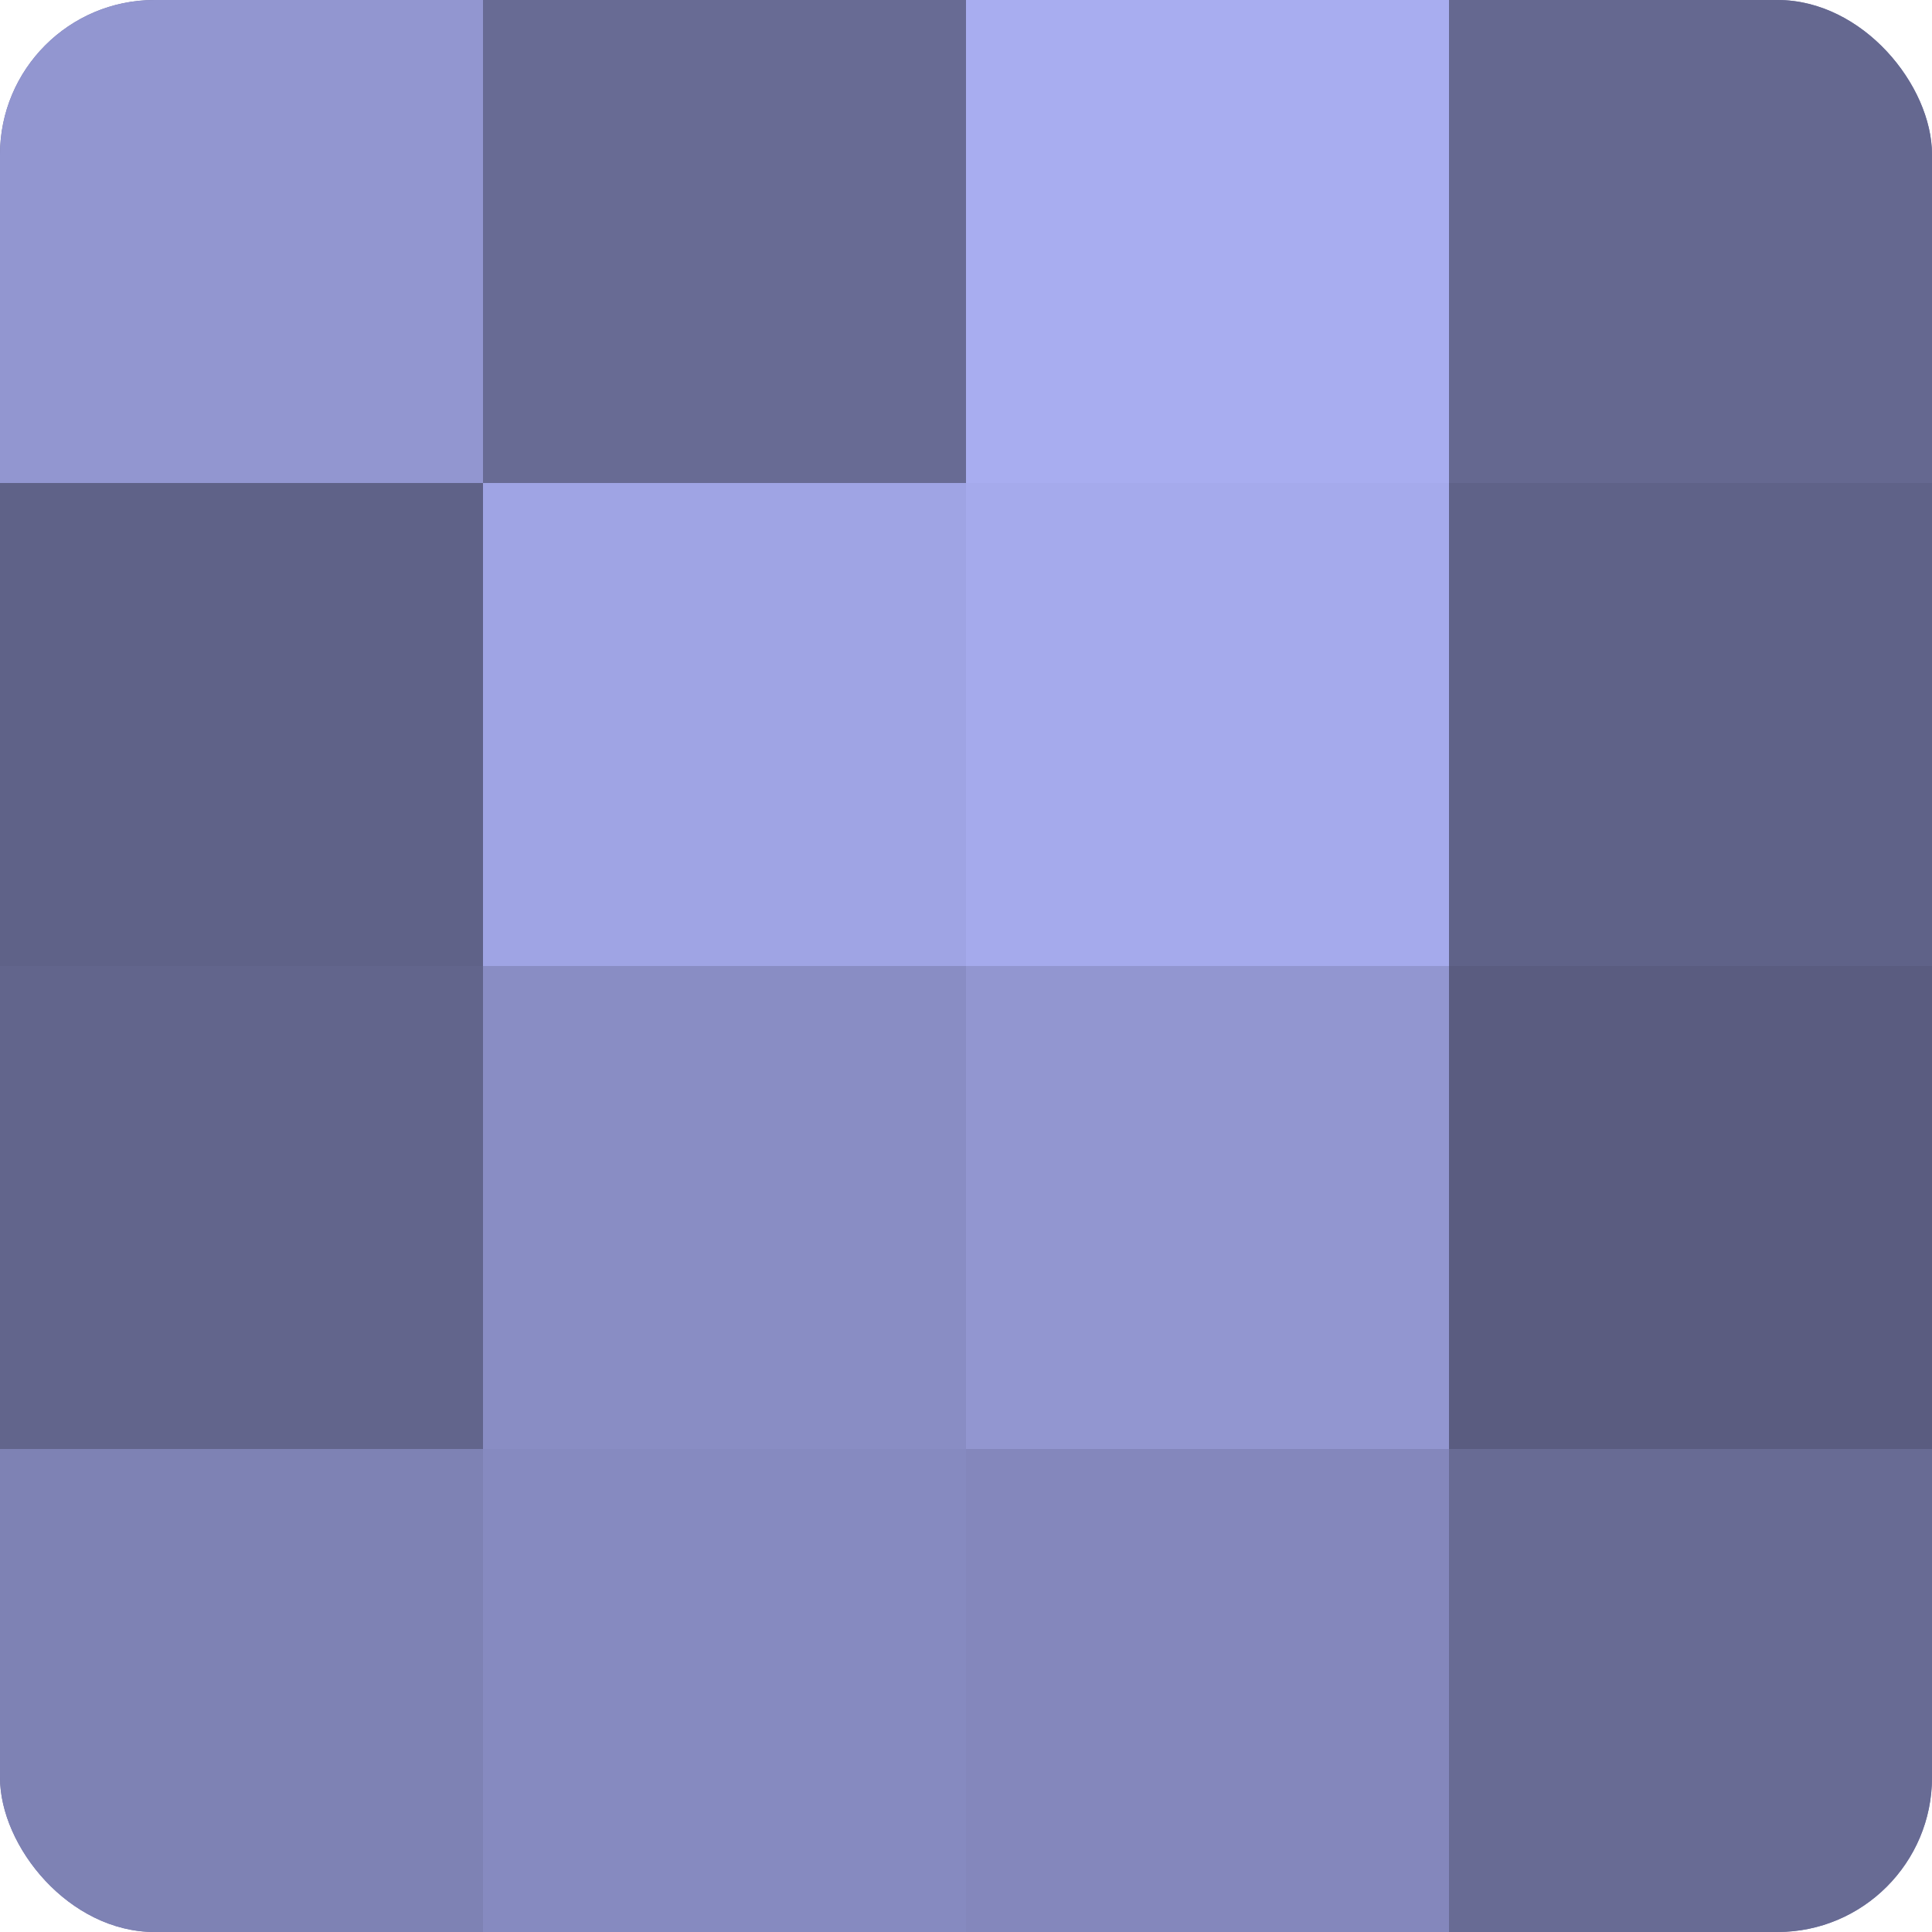
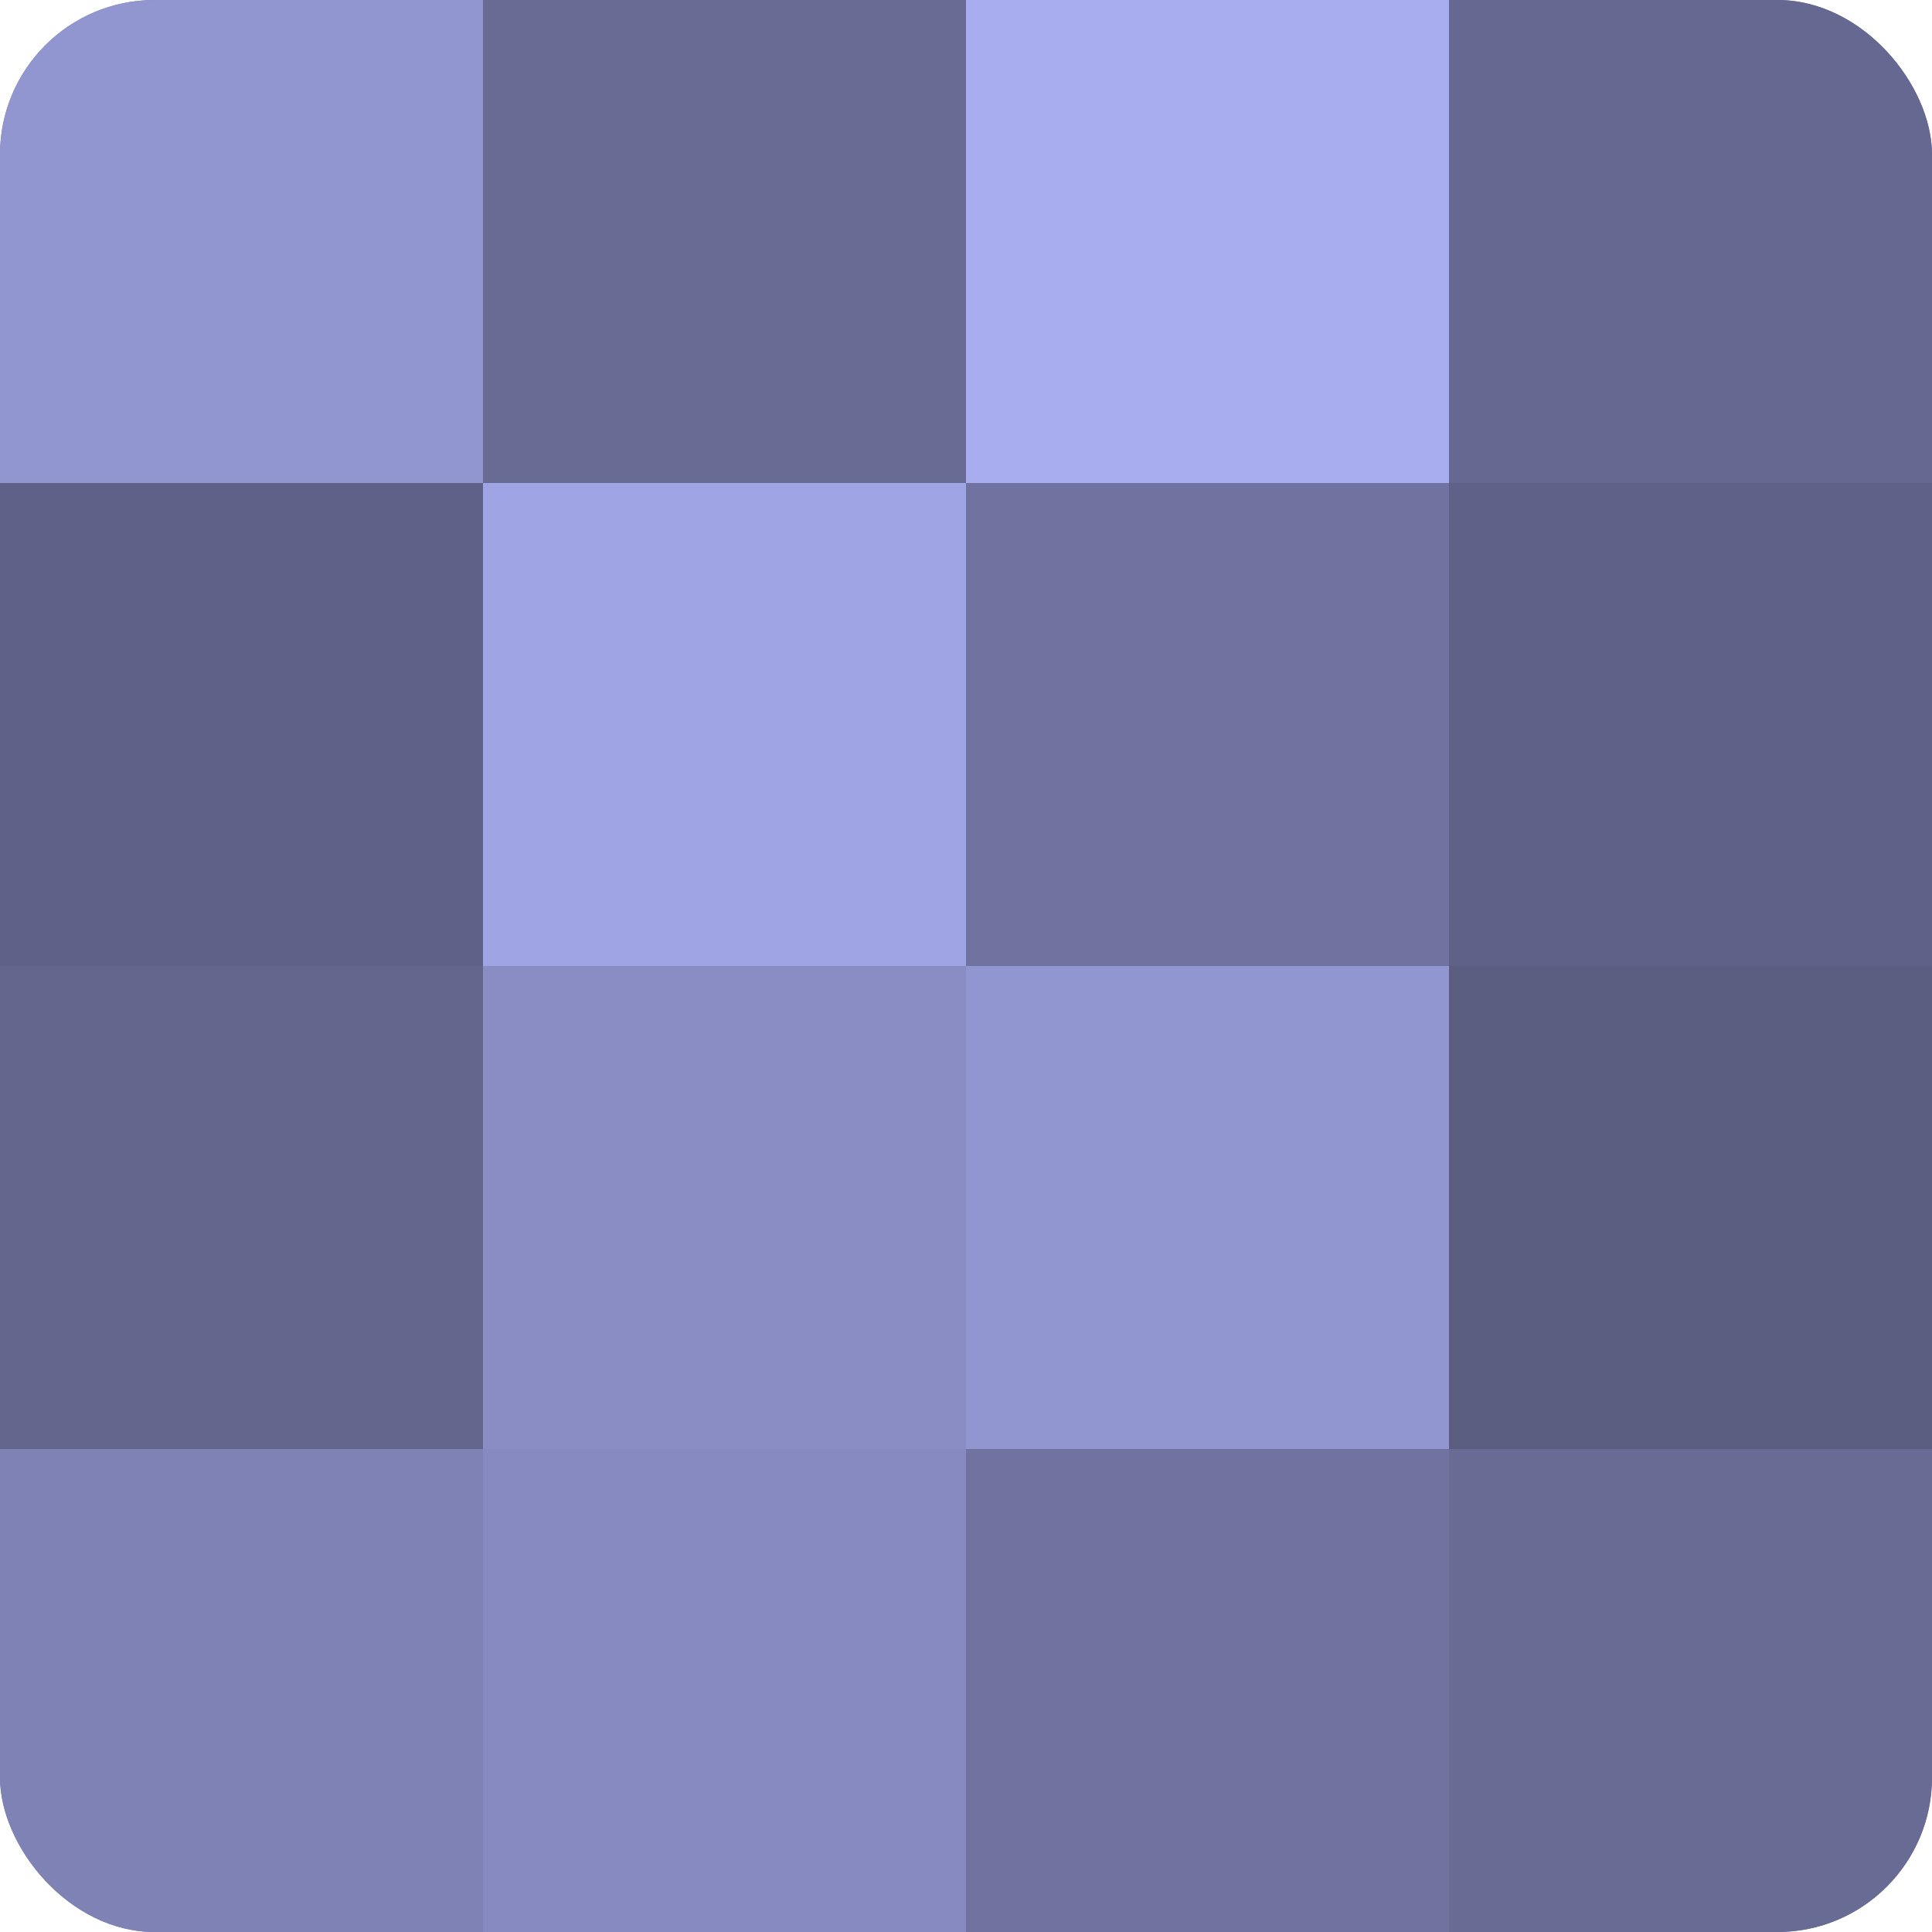
<svg xmlns="http://www.w3.org/2000/svg" width="80" height="80" viewBox="0 0 100 100" preserveAspectRatio="xMidYMid meet">
  <defs>
    <clipPath id="c" width="100" height="100">
      <rect width="100" height="100" rx="8" ry="8" />
    </clipPath>
  </defs>
  <g clip-path="url(#c)">
    <rect width="100" height="100" fill="#7073a0" />
    <rect width="25" height="25" fill="#9296d0" />
    <rect y="25" width="25" height="25" fill="#5f6288" />
    <rect y="50" width="25" height="25" fill="#62658c" />
    <rect y="75" width="25" height="25" fill="#7e82b4" />
    <rect x="25" width="25" height="25" fill="#686b94" />
    <rect x="25" y="25" width="25" height="25" fill="#9fa4e4" />
    <rect x="25" y="50" width="25" height="25" fill="#898dc4" />
    <rect x="25" y="75" width="25" height="25" fill="#868ac0" />
    <rect x="50" width="25" height="25" fill="#a8adf0" />
-     <rect x="50" y="25" width="25" height="25" fill="#a5aaec" />
    <rect x="50" y="50" width="25" height="25" fill="#9296d0" />
-     <rect x="50" y="75" width="25" height="25" fill="#8487bc" />
    <rect x="75" width="25" height="25" fill="#656890" />
    <rect x="75" y="25" width="25" height="25" fill="#5f6288" />
    <rect x="75" y="50" width="25" height="25" fill="#5a5c80" />
    <rect x="75" y="75" width="25" height="25" fill="#686b94" />
  </g>
</svg>